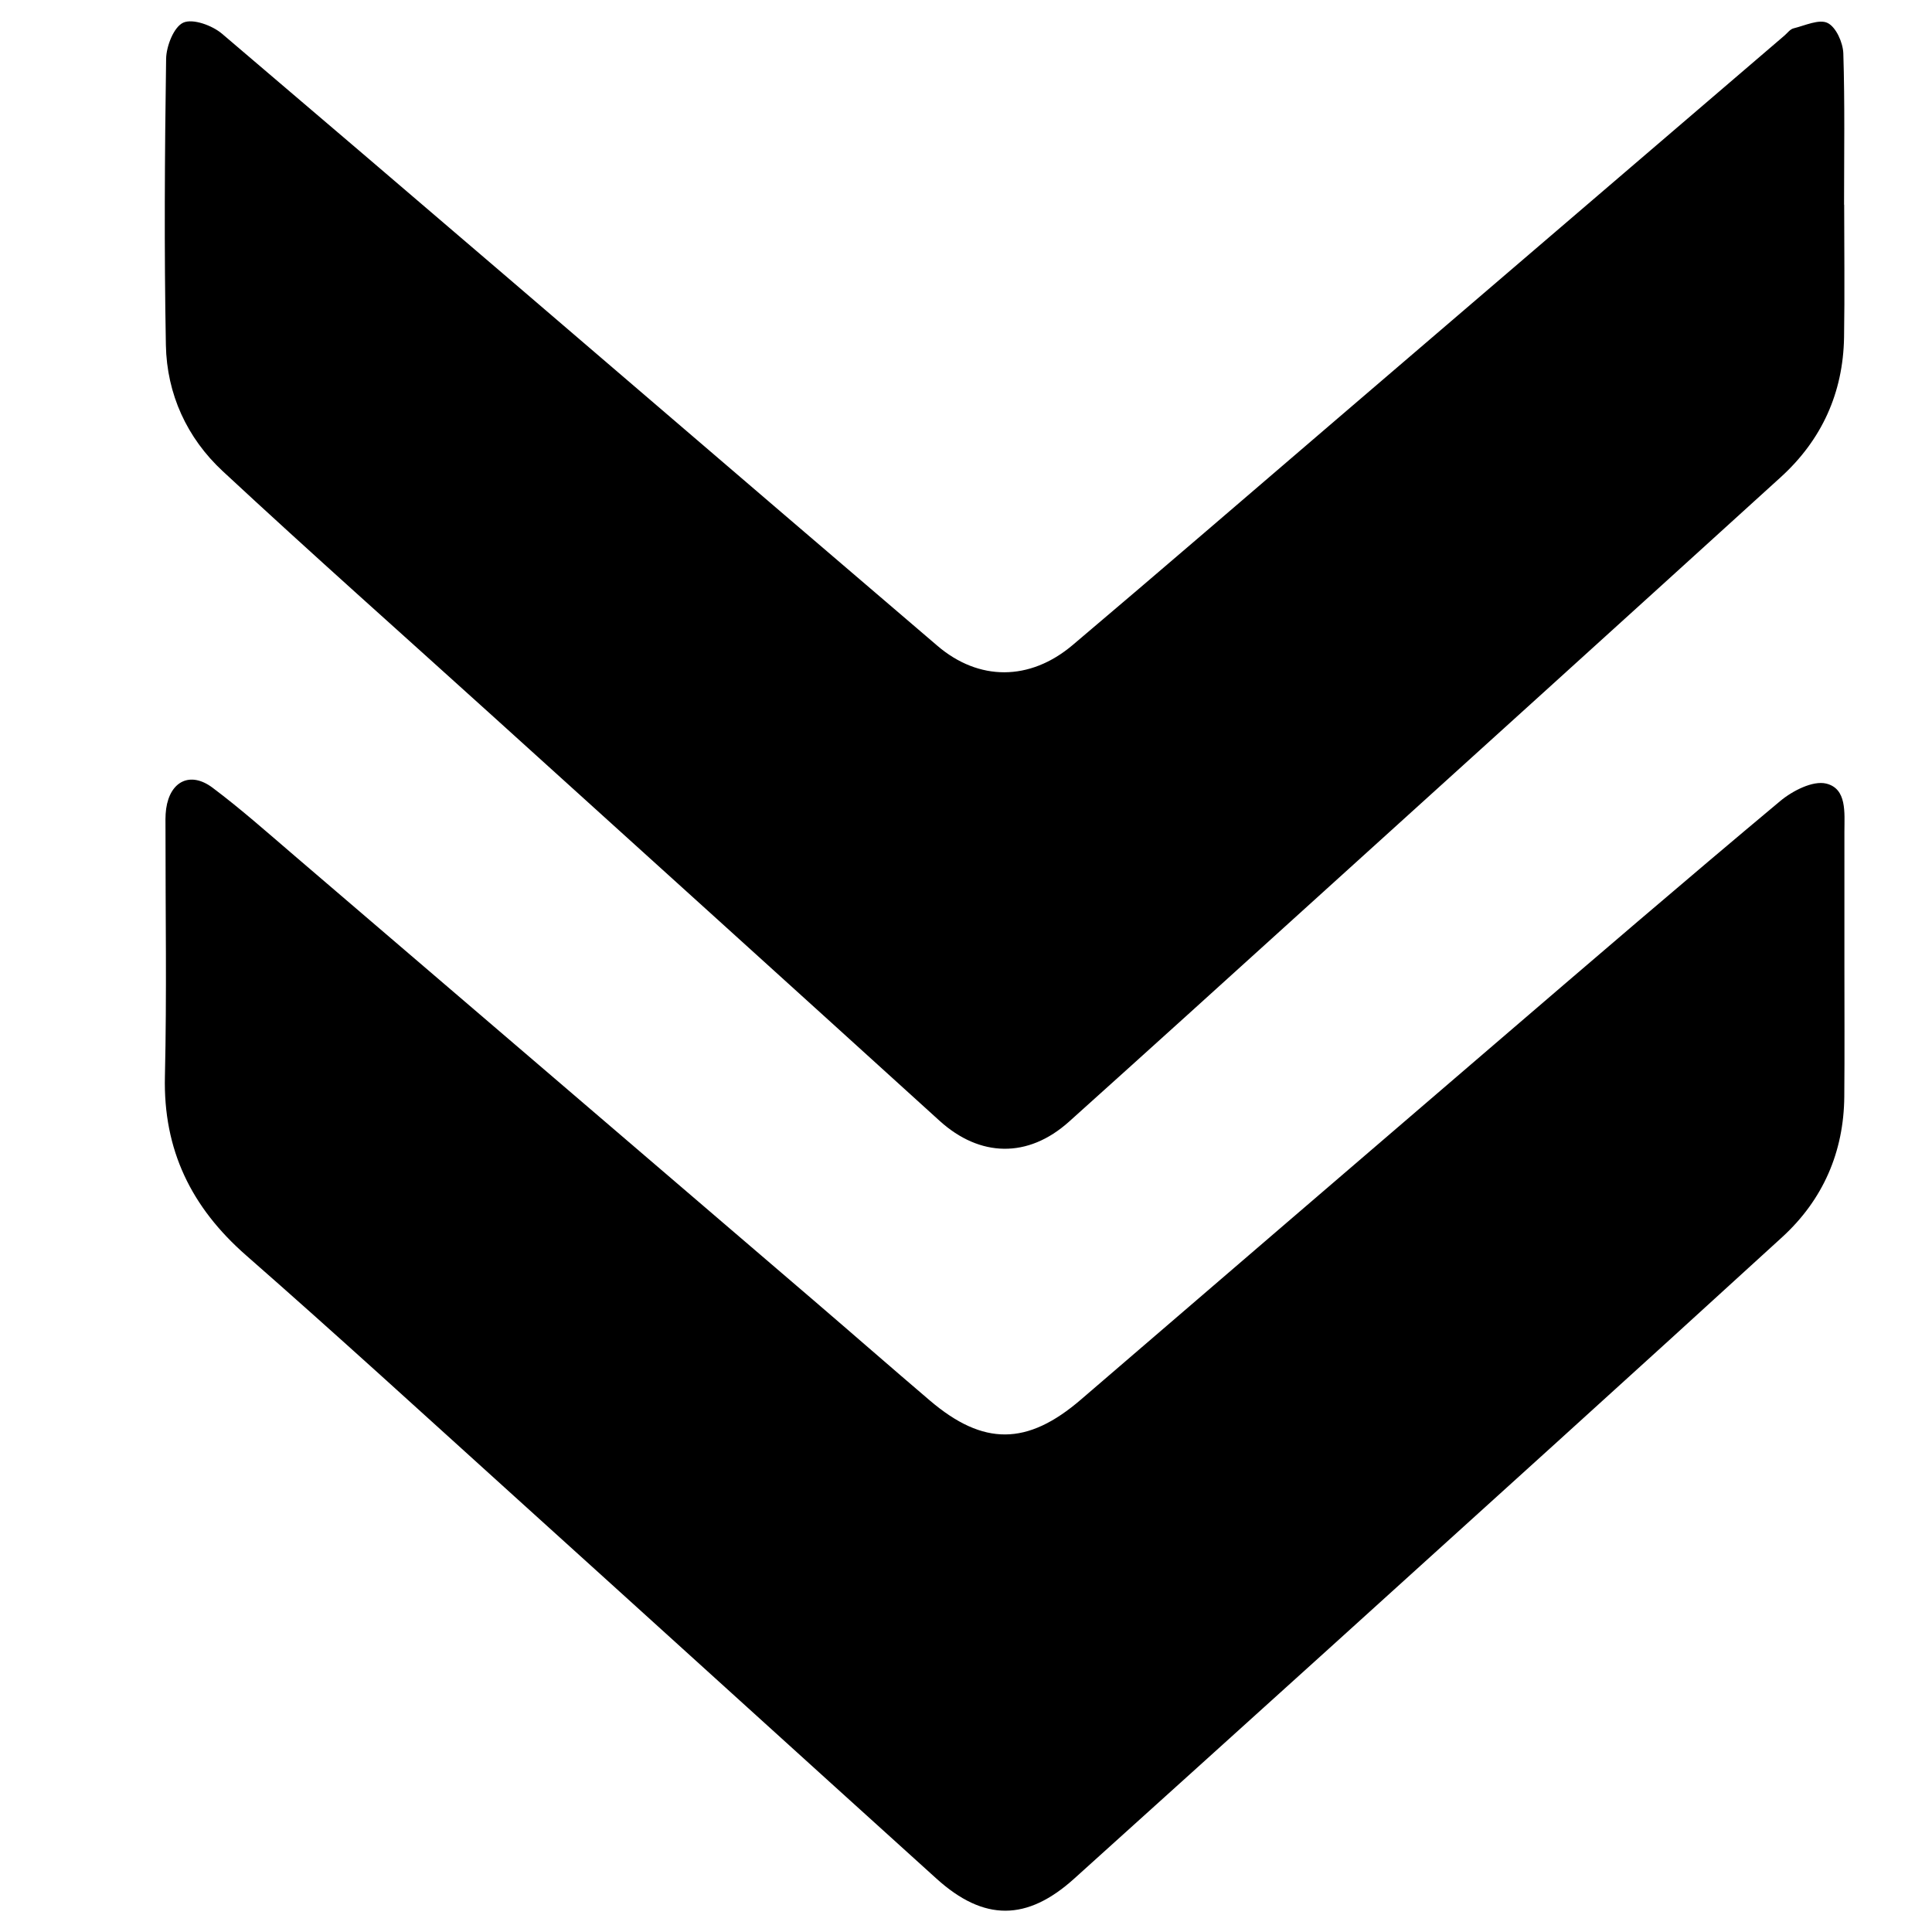
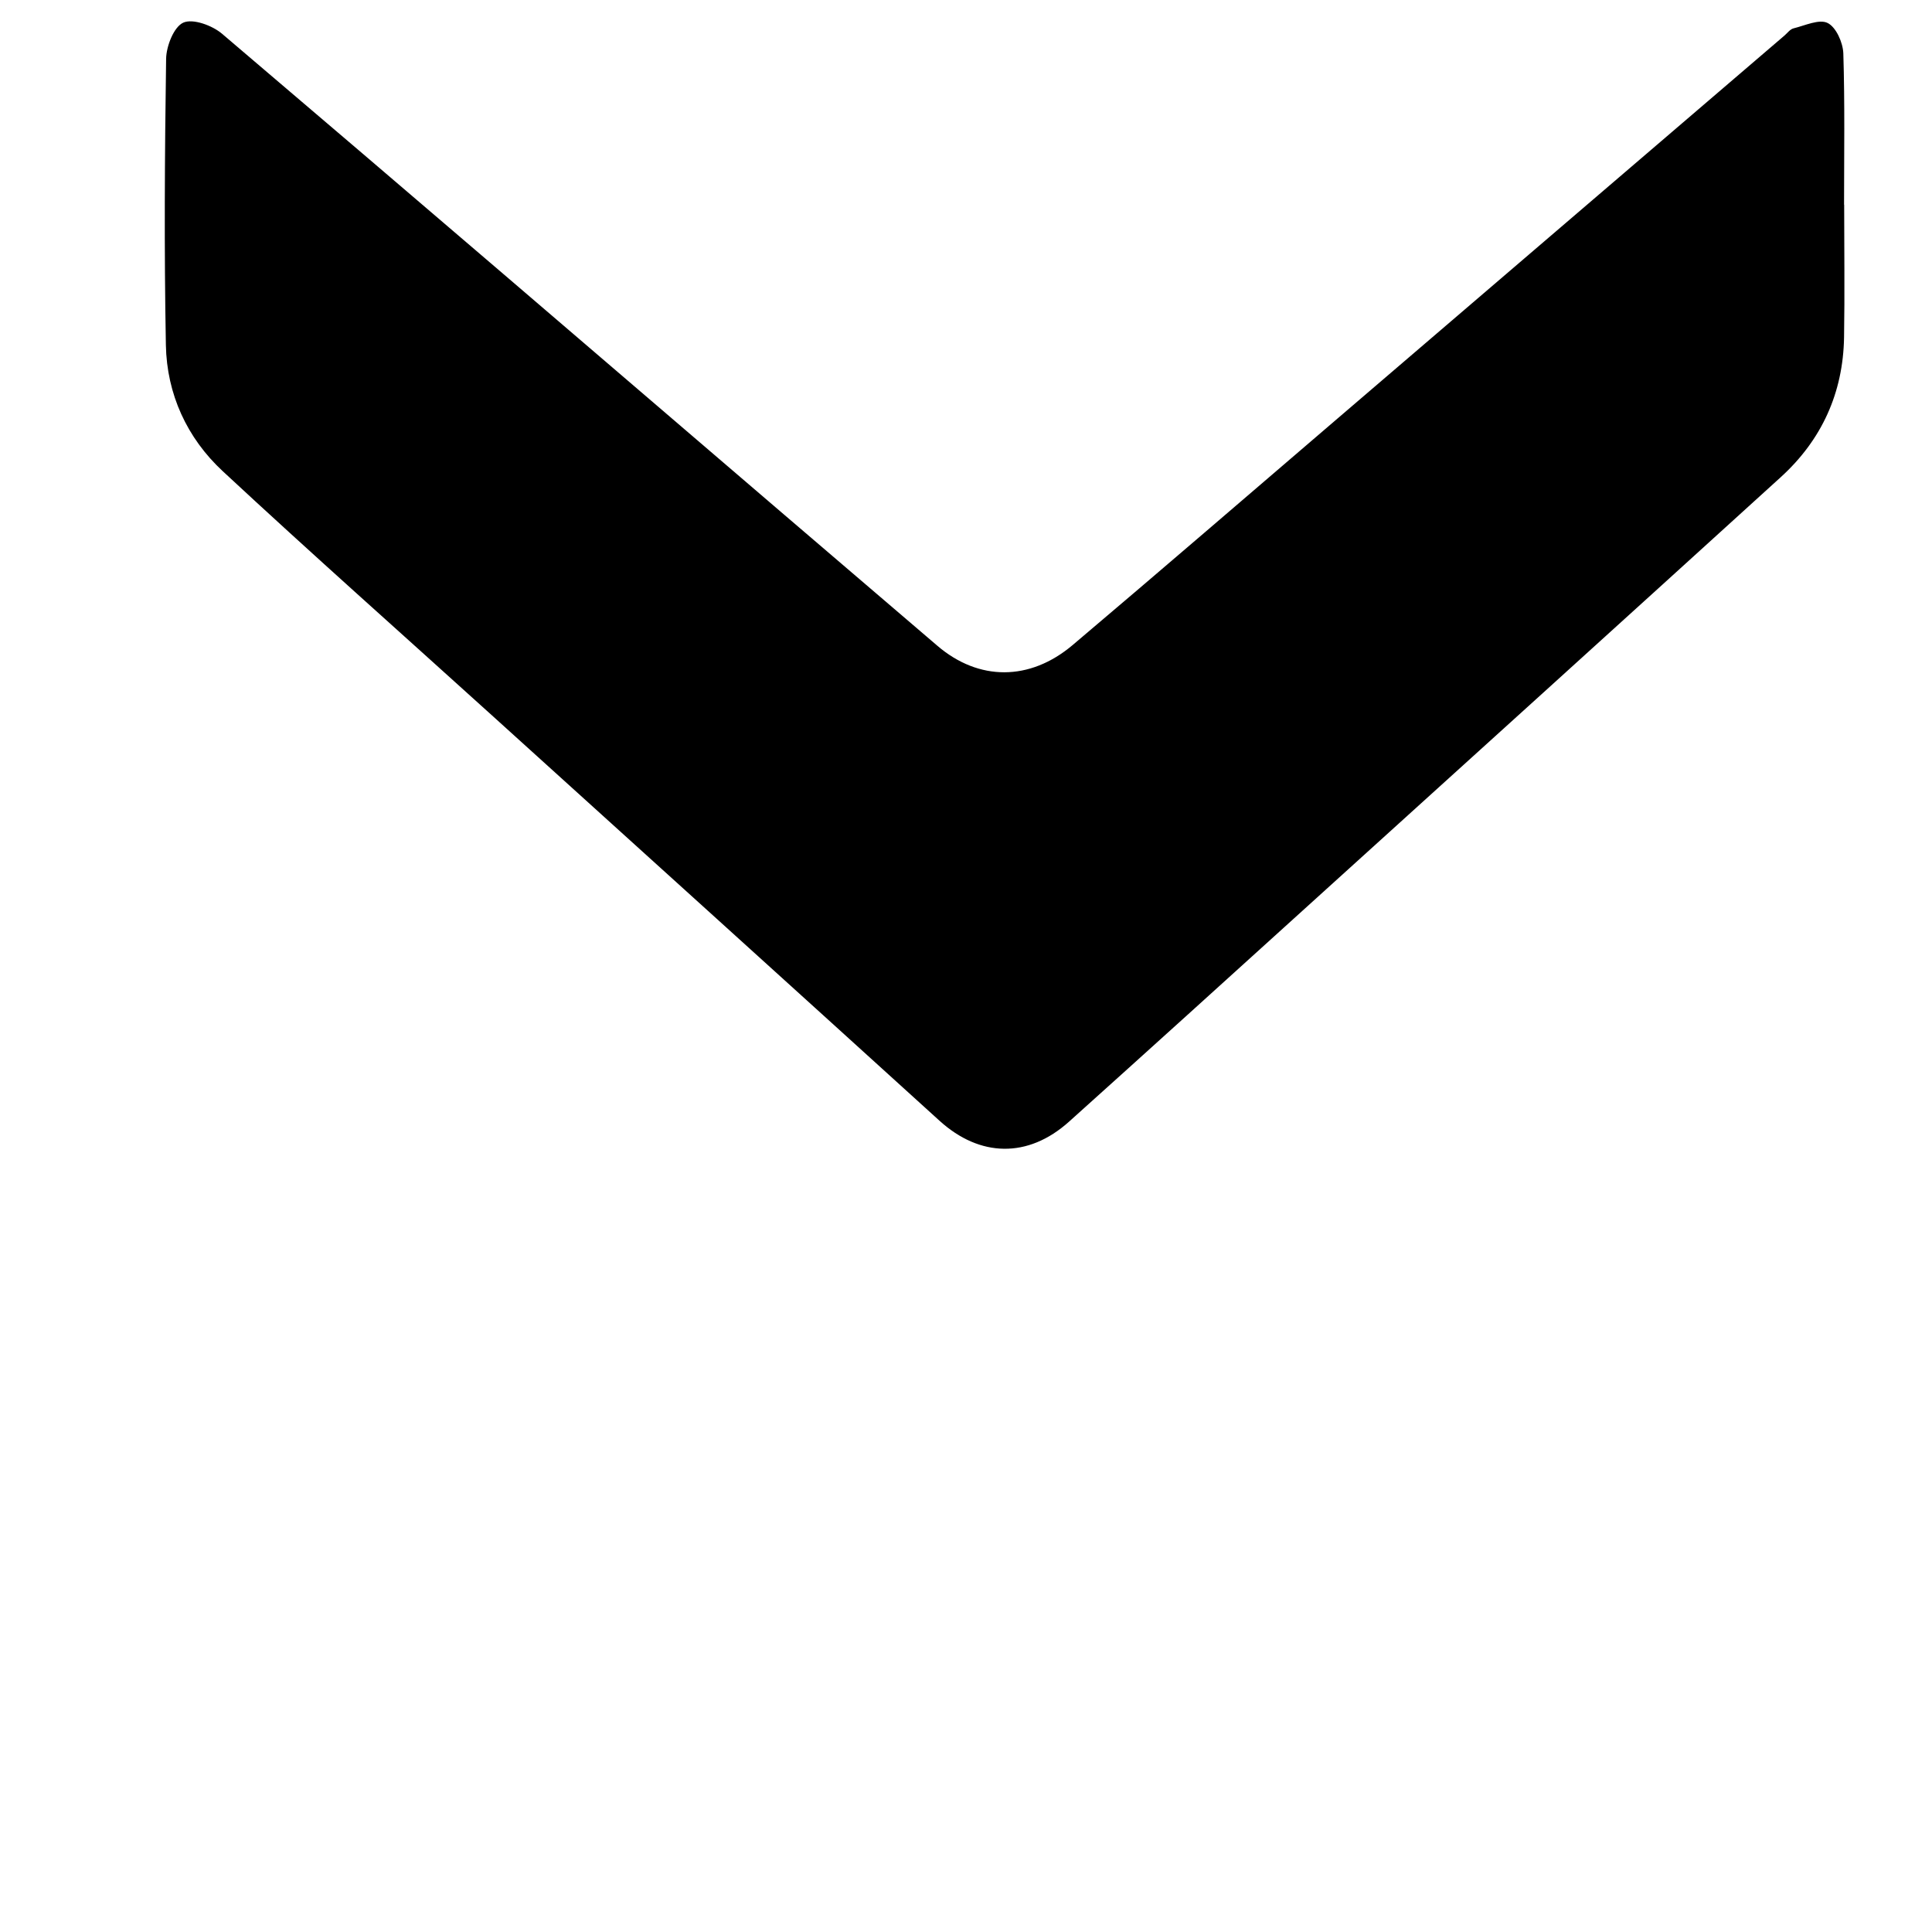
<svg xmlns="http://www.w3.org/2000/svg" version="1.1" id="Layer_1" x="0px" y="0px" width="100%" height="100%" viewBox="0 0 50 50" enable-background="new 0 0 50 50" xml:space="preserve">
  <g>
-     <path fill-rule="evenodd" clip-rule="evenodd" fill="#000" d="M47.733,25.007c0,1.125,0.007,2.249-0.003,3.373   c-0.012,1.438-0.555,2.673-1.604,3.634c-3.893,3.561-7.808,7.096-11.717,10.637c-2.2,1.993-4.406,3.978-6.608,5.967   c-1.223,1.104-2.337,1.111-3.564,0.002c-3.646-3.296-7.283-6.602-10.928-9.897c-2.306-2.085-4.6-4.185-6.937-6.232   c-1.421-1.244-2.15-2.73-2.104-4.636c0.05-2.128,0.013-4.256,0.015-6.384c0-0.181-0.008-0.364,0.017-0.541   c0.101-0.713,0.625-0.976,1.201-0.544c0.736,0.552,1.426,1.166,2.126,1.765c4.479,3.833,8.957,7.67,13.434,11.506   c1.004,0.861,2,1.733,3.007,2.591c1.382,1.176,2.517,1.166,3.902-0.024c3.574-3.07,7.146-6.146,10.724-9.214   c2.45-2.103,4.897-4.206,7.374-6.276c0.318-0.267,0.848-0.539,1.194-0.455c0.539,0.131,0.472,0.754,0.471,1.238   C47.733,22.679,47.733,23.843,47.733,25.007z" />
    <path fill-rule="evenodd" clip-rule="evenodd" fill="#000" d="M47.727,5.297c0,1.145,0.016,2.289-0.003,3.434   c-0.024,1.435-0.577,2.652-1.636,3.616c-4.097,3.725-8.202,7.44-12.306,11.156c-2.036,1.845-4.072,3.69-6.116,5.526   c-1.063,0.954-2.308,0.922-3.35-0.023c-3.846-3.493-7.701-6.978-11.553-10.464c-2.335-2.114-4.692-4.204-6.999-6.348   c-0.925-0.859-1.447-1.994-1.471-3.263c-0.046-2.468-0.03-4.938,0.006-7.408c0.005-0.331,0.201-0.829,0.446-0.938   c0.248-0.11,0.748,0.073,1.001,0.288c4.858,4.132,9.696,8.288,14.538,12.438c1.325,1.135,2.65,2.27,3.977,3.403   c1.064,0.91,2.385,0.922,3.501-0.022c2.297-1.943,4.574-3.909,6.86-5.867c3.854-3.302,7.706-6.604,11.561-9.906   c0.075-0.065,0.145-0.163,0.233-0.185c0.297-0.073,0.665-0.248,0.883-0.139c0.219,0.108,0.397,0.509,0.406,0.787   c0.041,1.304,0.019,2.61,0.019,3.915C47.725,5.297,47.726,5.297,47.727,5.297z" />
  </g>
</svg>